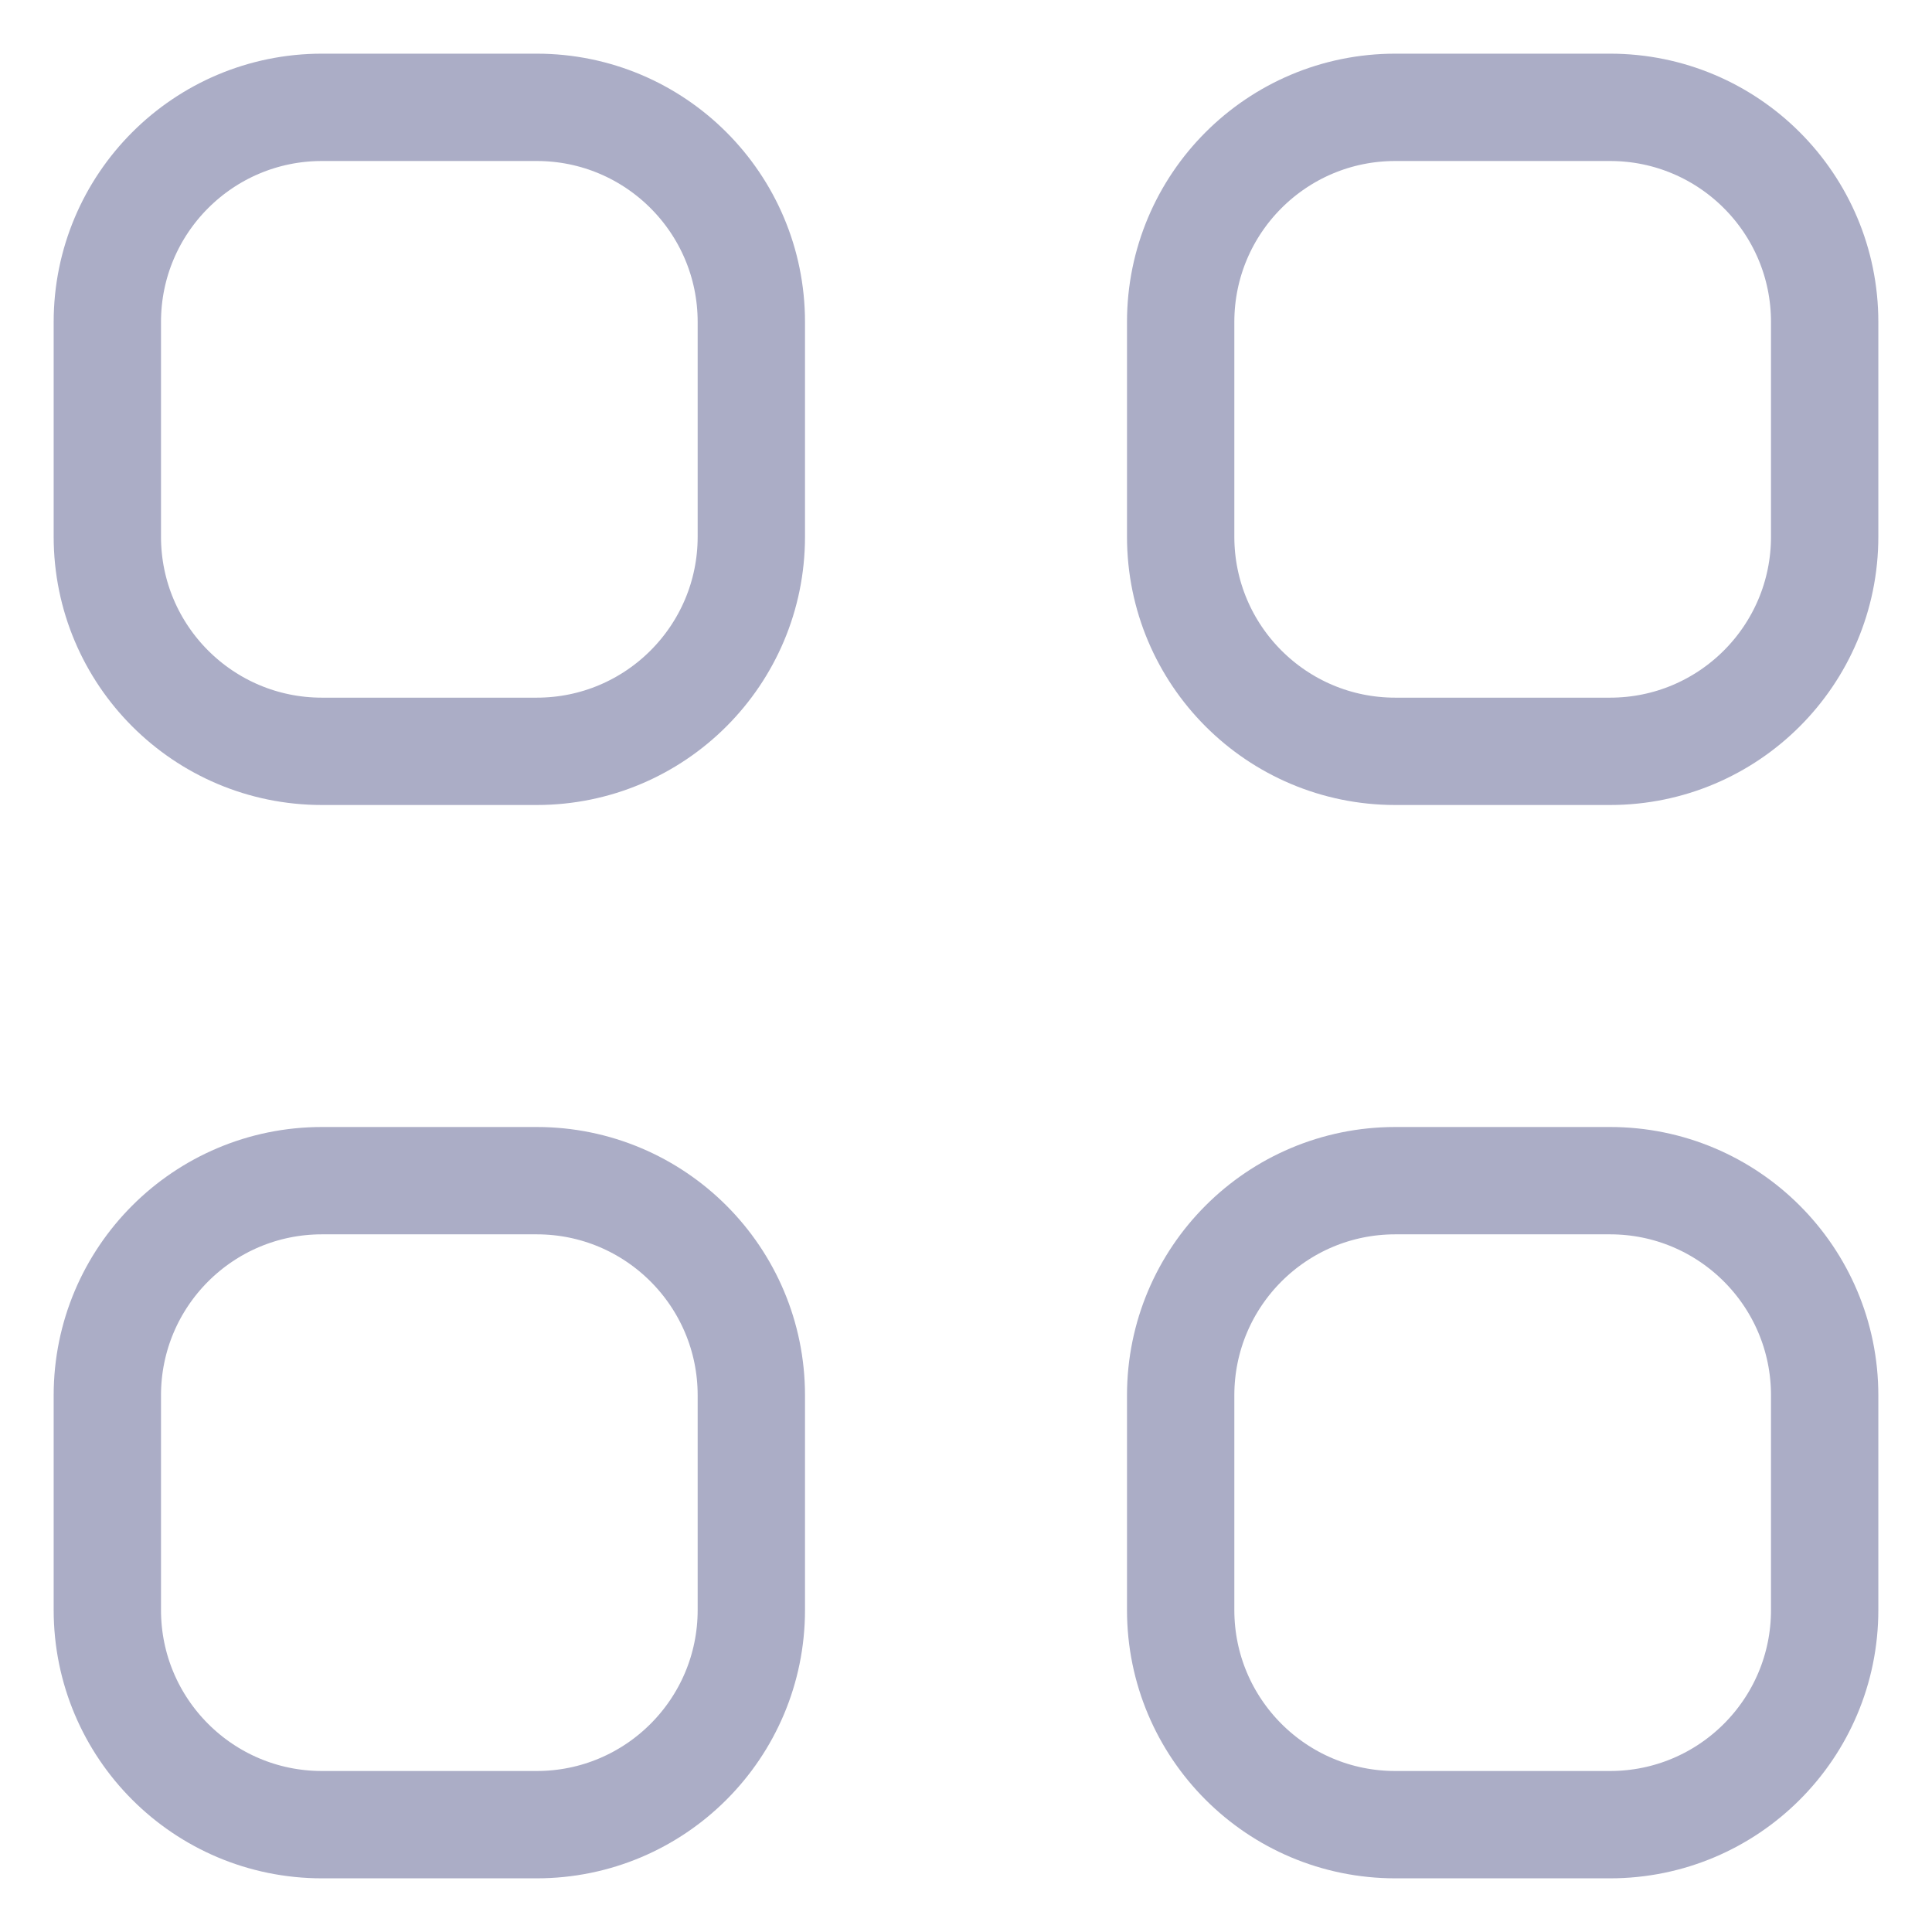
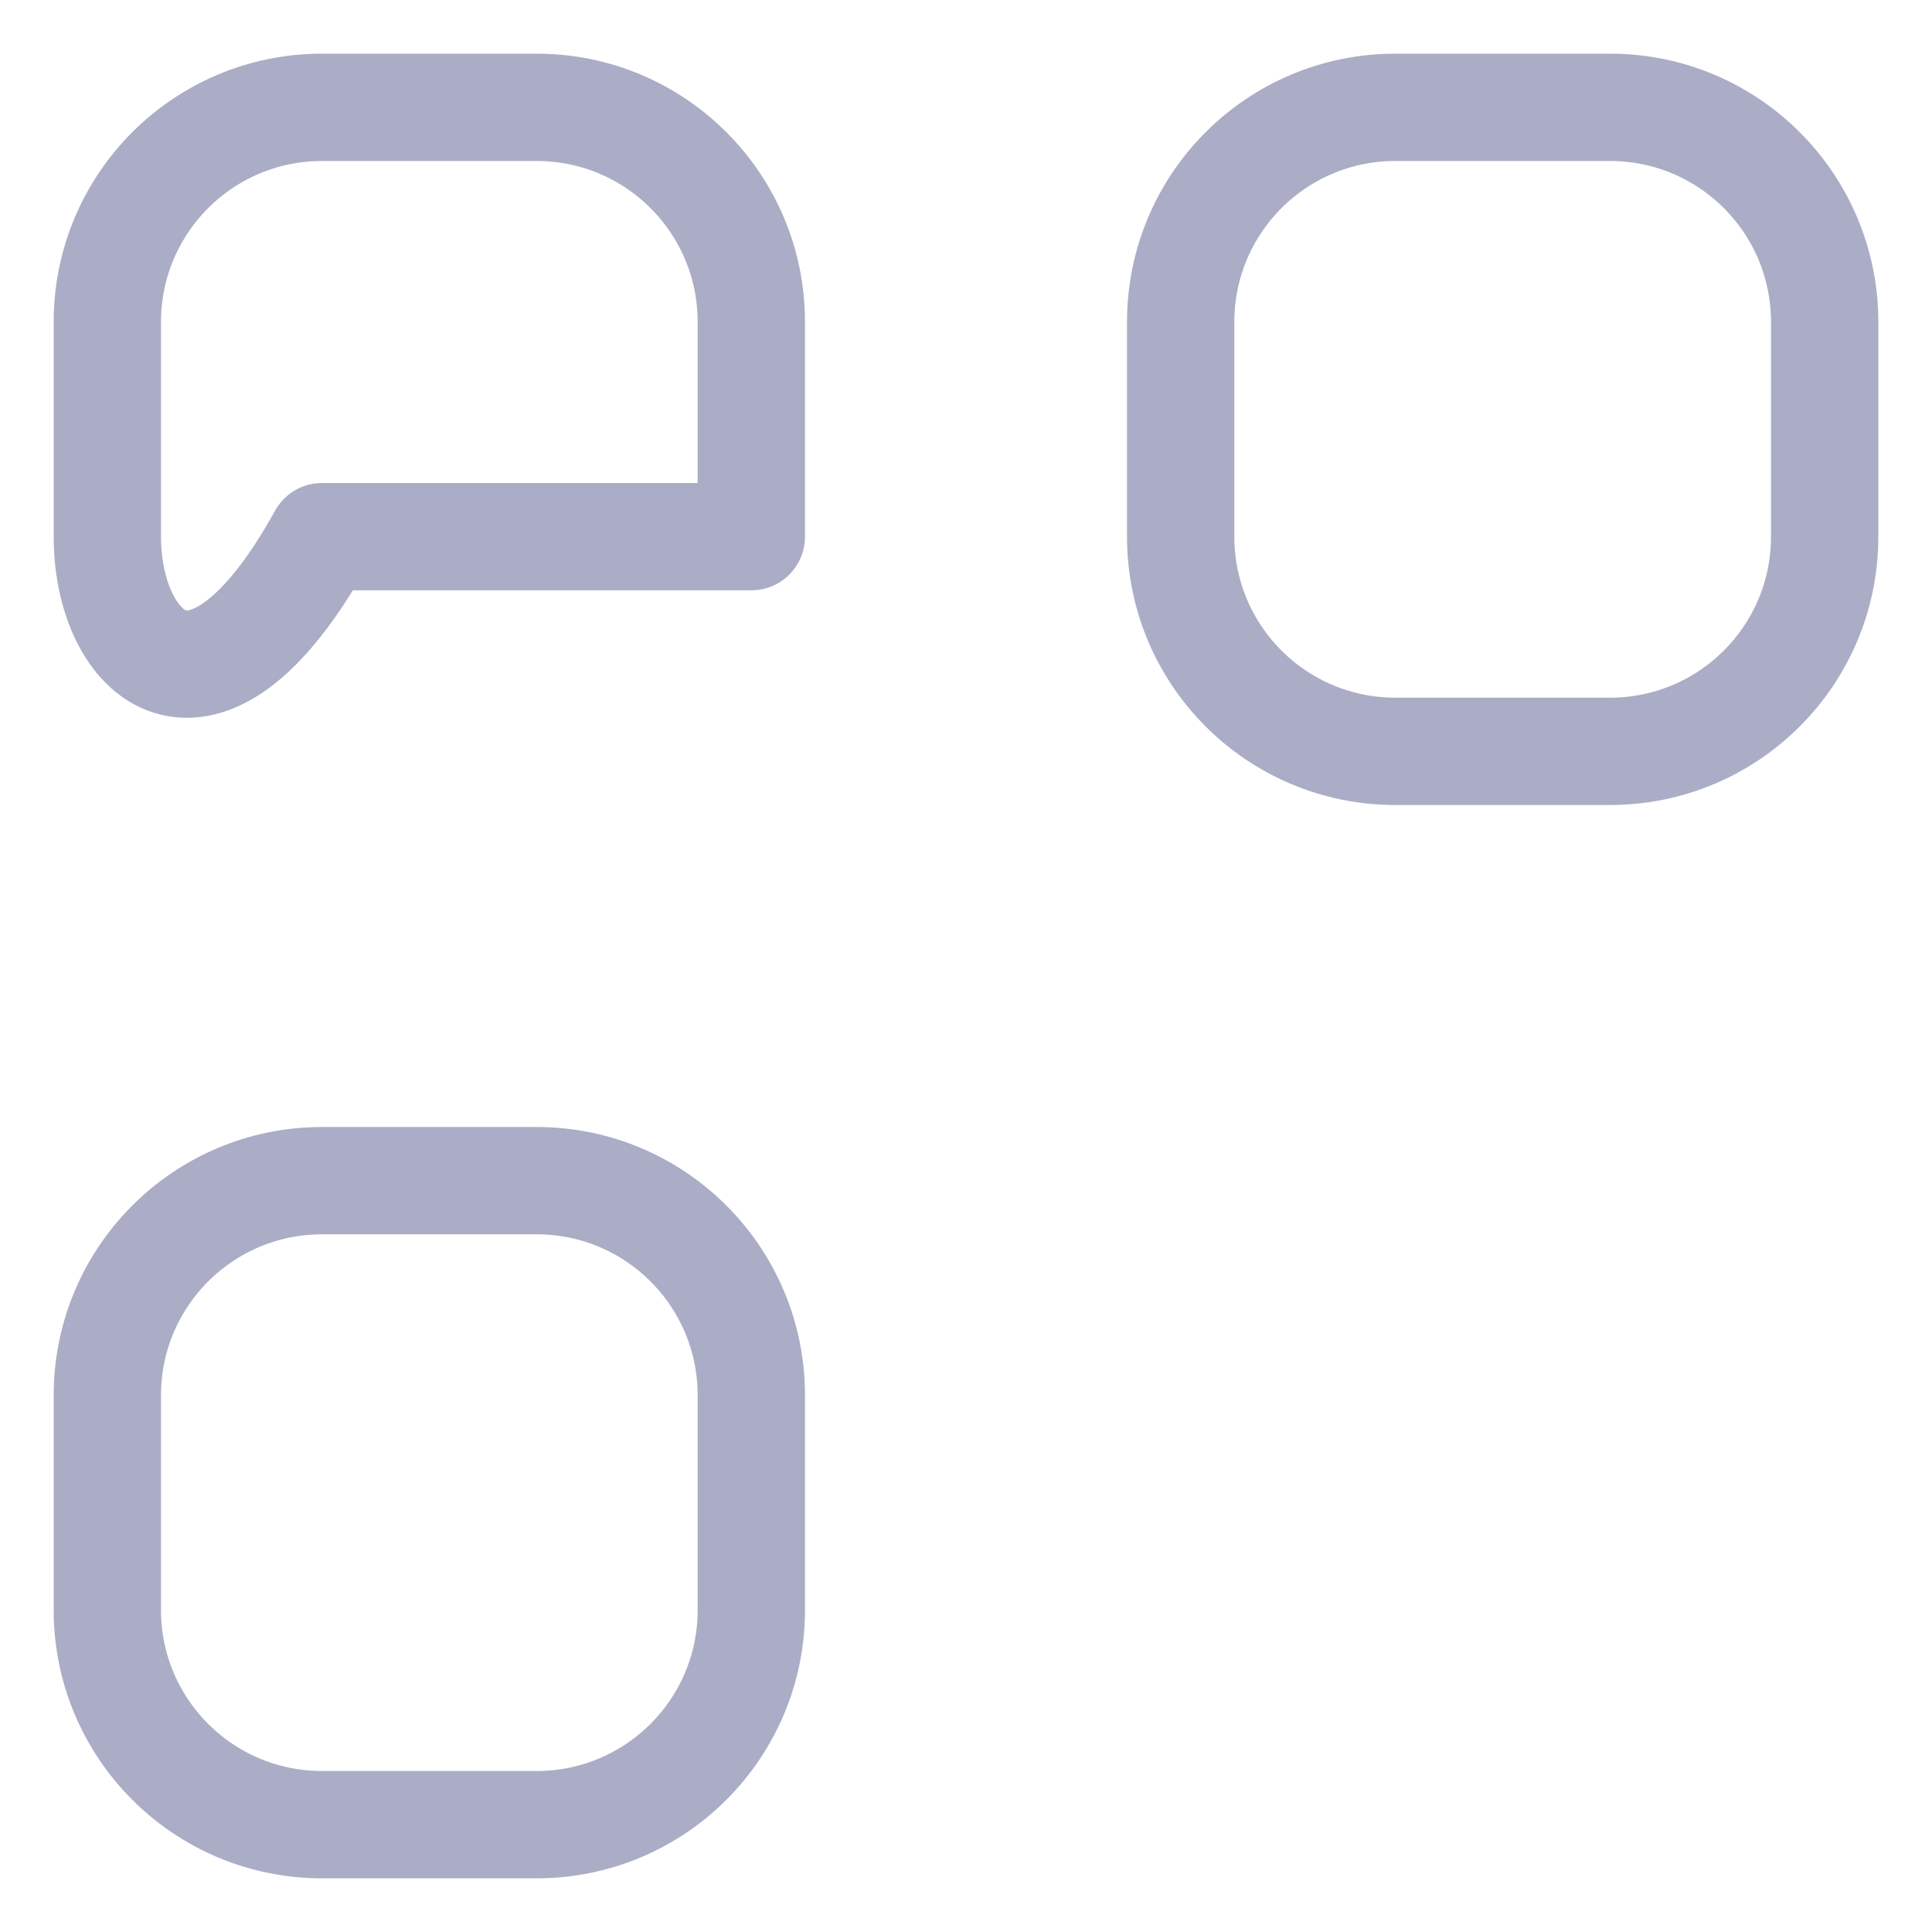
<svg xmlns="http://www.w3.org/2000/svg" width="18" height="18" viewBox="0 0 18 18" fill="none">
-   <path d="M1 3C1 1.895 1.895 1 3 1H5C6.105 1 7 1.895 7 3V5C7 6.105 6.105 7 5 7H3C1.895 7 1 6.105 1 5V3Z" stroke="#ABADC6" strokeWidth="2" strokeLinejoin="round" stroke-linejoin="round" />
+   <path d="M1 3C1 1.895 1.895 1 3 1H5C6.105 1 7 1.895 7 3V5H3C1.895 7 1 6.105 1 5V3Z" stroke="#ABADC6" strokeWidth="2" strokeLinejoin="round" stroke-linejoin="round" />
  <path d="M11 3C11 1.895 11.895 1 13 1H15C16.105 1 17 1.895 17 3V5C17 6.105 16.105 7 15 7H13C11.895 7 11 6.105 11 5V3Z" stroke="#ABADC6" strokeWidth="2" strokeLinejoin="round" stroke-linejoin="round" />
  <path d="M1 13C1 11.895 1.895 11 3 11H5C6.105 11 7 11.895 7 13V15C7 16.105 6.105 17 5 17H3C1.895 17 1 16.105 1 15V13Z" stroke="#ABADC6" strokeWidth="2" strokeLinejoin="round" stroke-linejoin="round" />
-   <path d="M11 13C11 11.895 11.895 11 13 11H15C16.105 11 17 11.895 17 13V15C17 16.105 16.105 17 15 17H13C11.895 17 11 16.105 11 15V13Z" stroke="#ABADC6" strokeWidth="2" strokeLinejoin="round" stroke-linejoin="round" />
</svg>